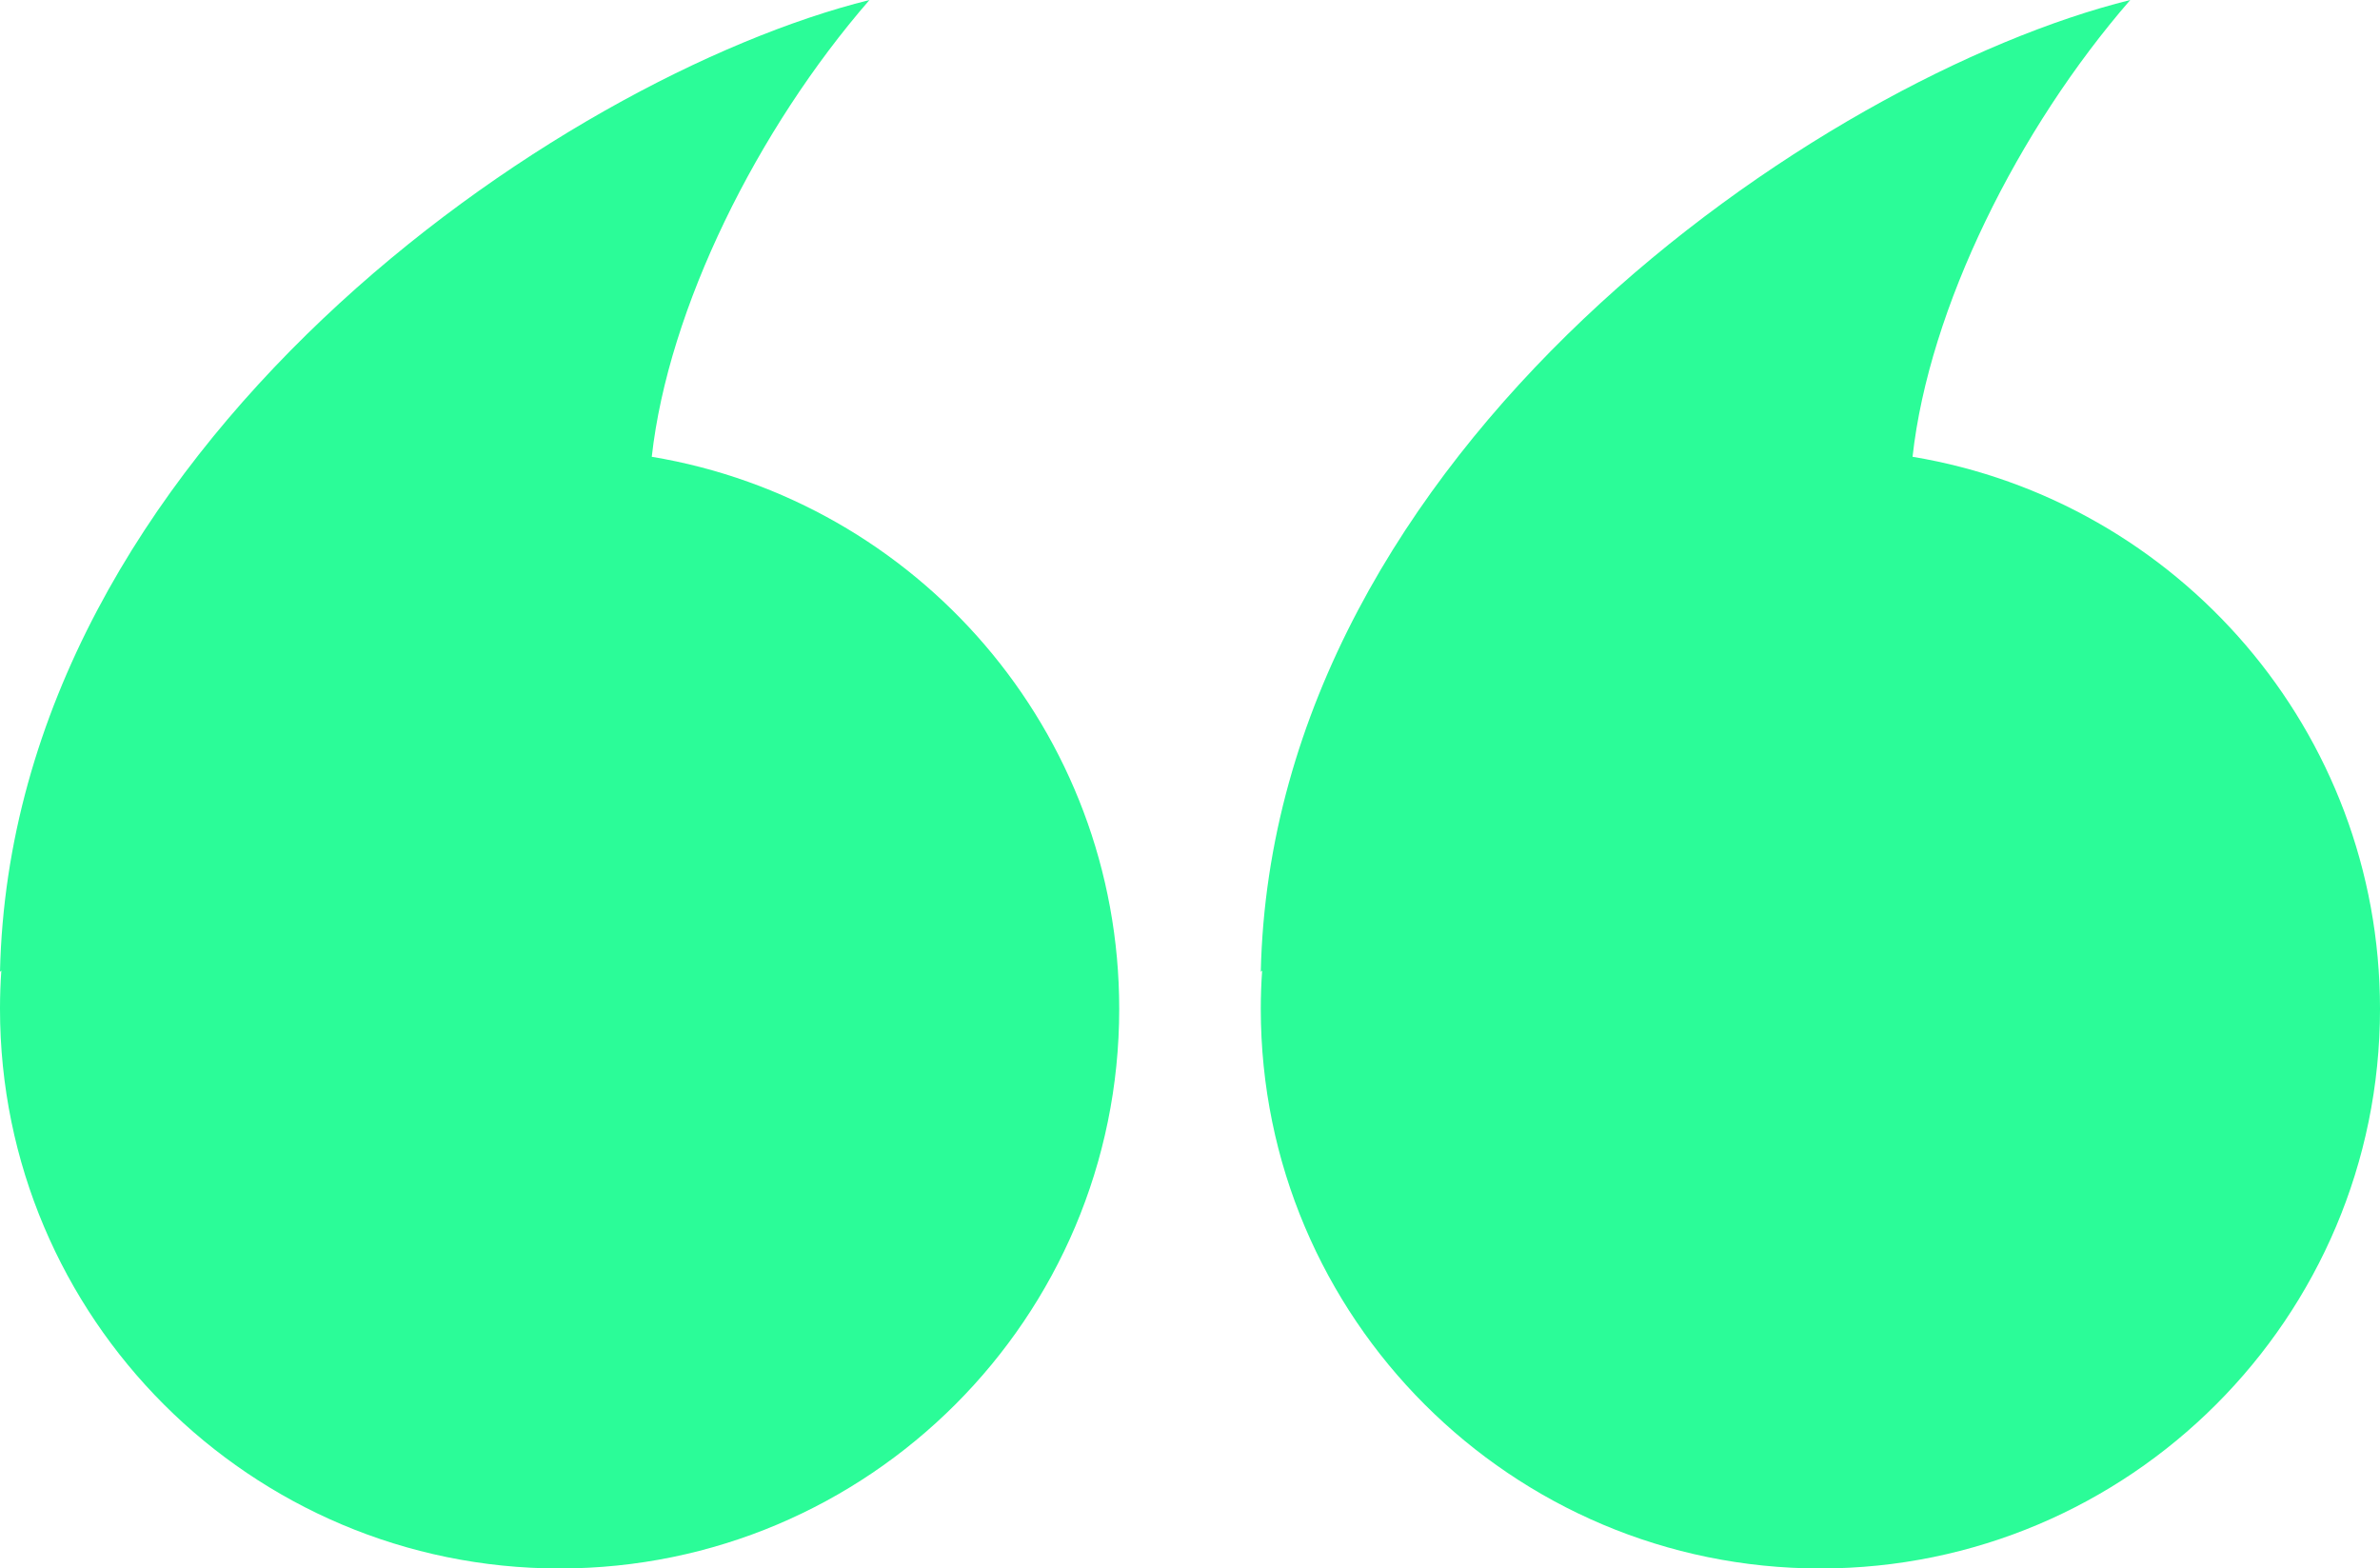
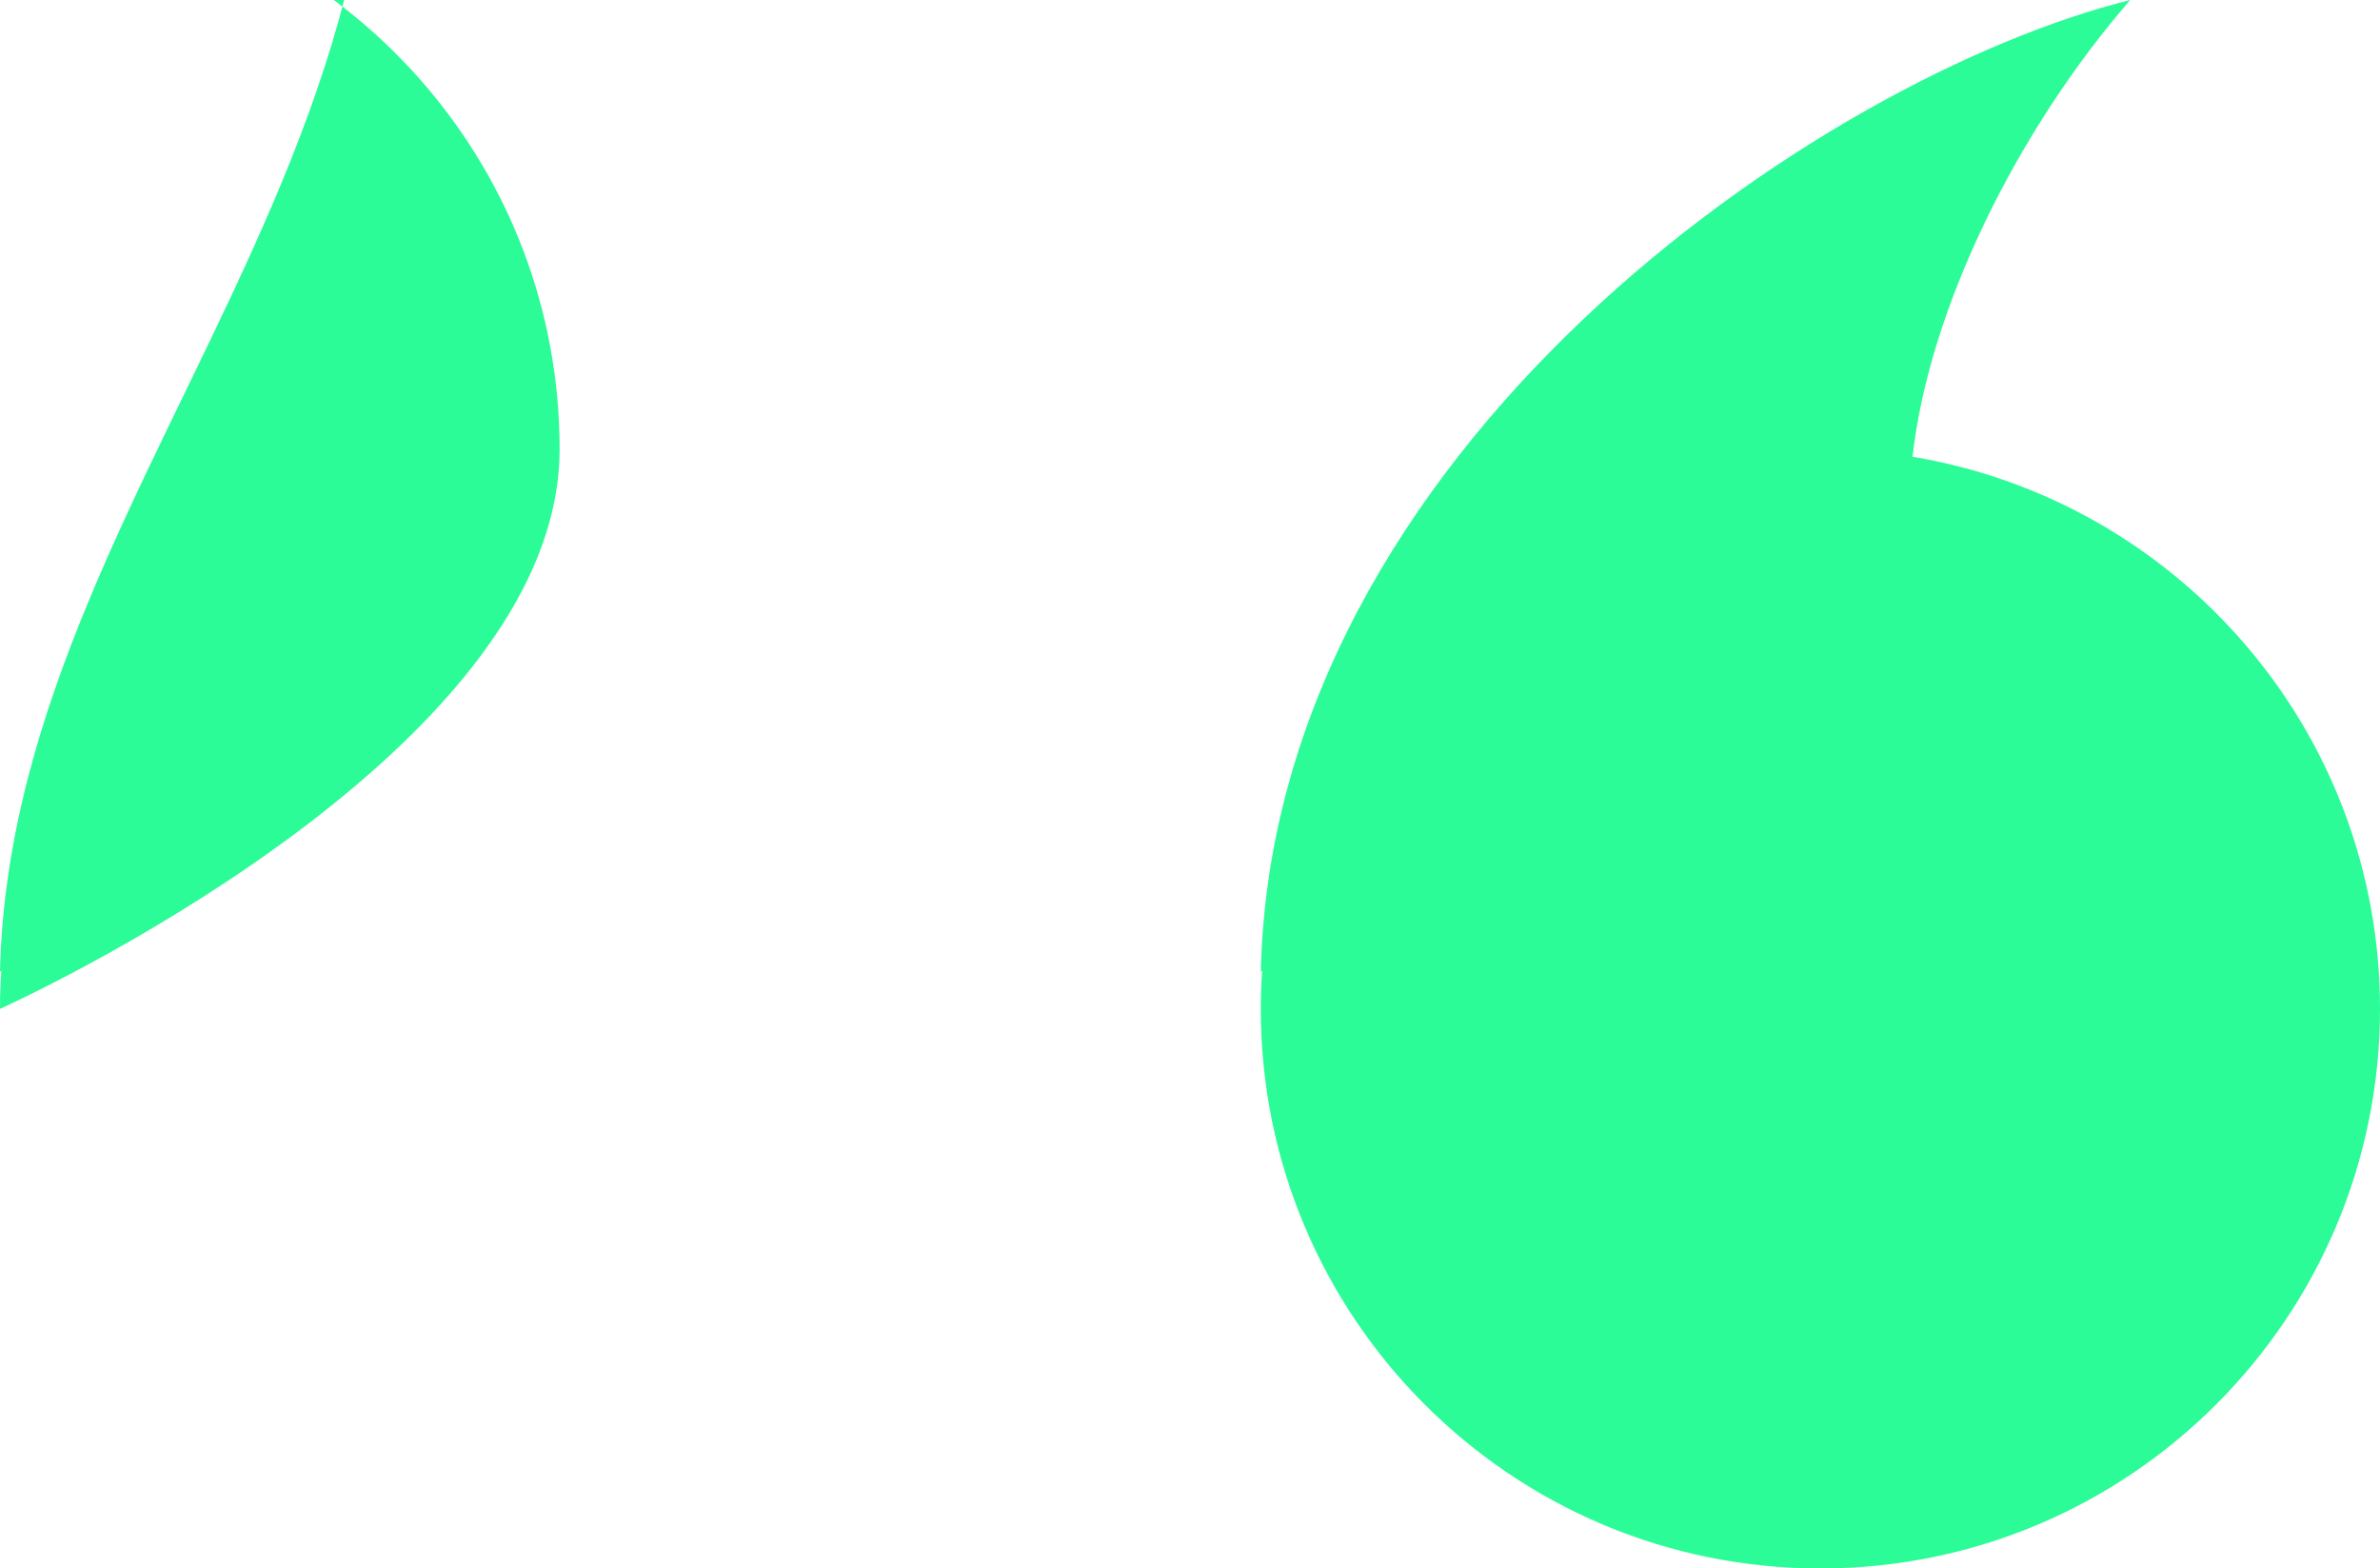
<svg xmlns="http://www.w3.org/2000/svg" viewBox="0 0 53.46 35.23">
  <defs>
    <style>.cls-1{fill:#2bfc98;mix-blend-mode:multiply;stroke-width:0px;}.cls-2{isolation:isolate;}</style>
  </defs>
  <g class="cls-2">
    <g id="Layer_2">
      <g id="_1">
-         <path class="cls-1" d="M28.35,21.8l-.03.03c.26-11.74,12.57-20.1,19.53-21.83-2.52,2.9-4.52,6.92-4.89,10.26h0c5.96.99,10.5,6.16,10.5,12.4,0,6.94-5.63,12.57-12.57,12.57s-12.57-5.63-12.57-12.57c0-.29.01-.57.03-.85ZM0,22.66c0,6.94,5.63,12.57,12.57,12.57s12.57-5.63,12.57-12.57c0-6.24-4.54-11.41-10.5-12.4h0c.37-3.33,2.37-7.36,4.89-10.26C12.57,1.73.26,10.09,0,21.83l.03-.03c-.02.28-.03.57-.03.85Z" />
+         <path class="cls-1" d="M28.35,21.8l-.03.03c.26-11.74,12.57-20.1,19.53-21.83-2.52,2.9-4.52,6.92-4.89,10.26h0c5.96.99,10.5,6.16,10.5,12.4,0,6.94-5.63,12.57-12.57,12.57s-12.57-5.63-12.57-12.57c0-.29.01-.57.03-.85ZM0,22.66s12.57-5.63,12.57-12.57c0-6.24-4.54-11.41-10.5-12.4h0c.37-3.33,2.37-7.36,4.89-10.26C12.57,1.73.26,10.09,0,21.83l.03-.03c-.02.28-.03.57-.03.85Z" />
      </g>
    </g>
  </g>
</svg>